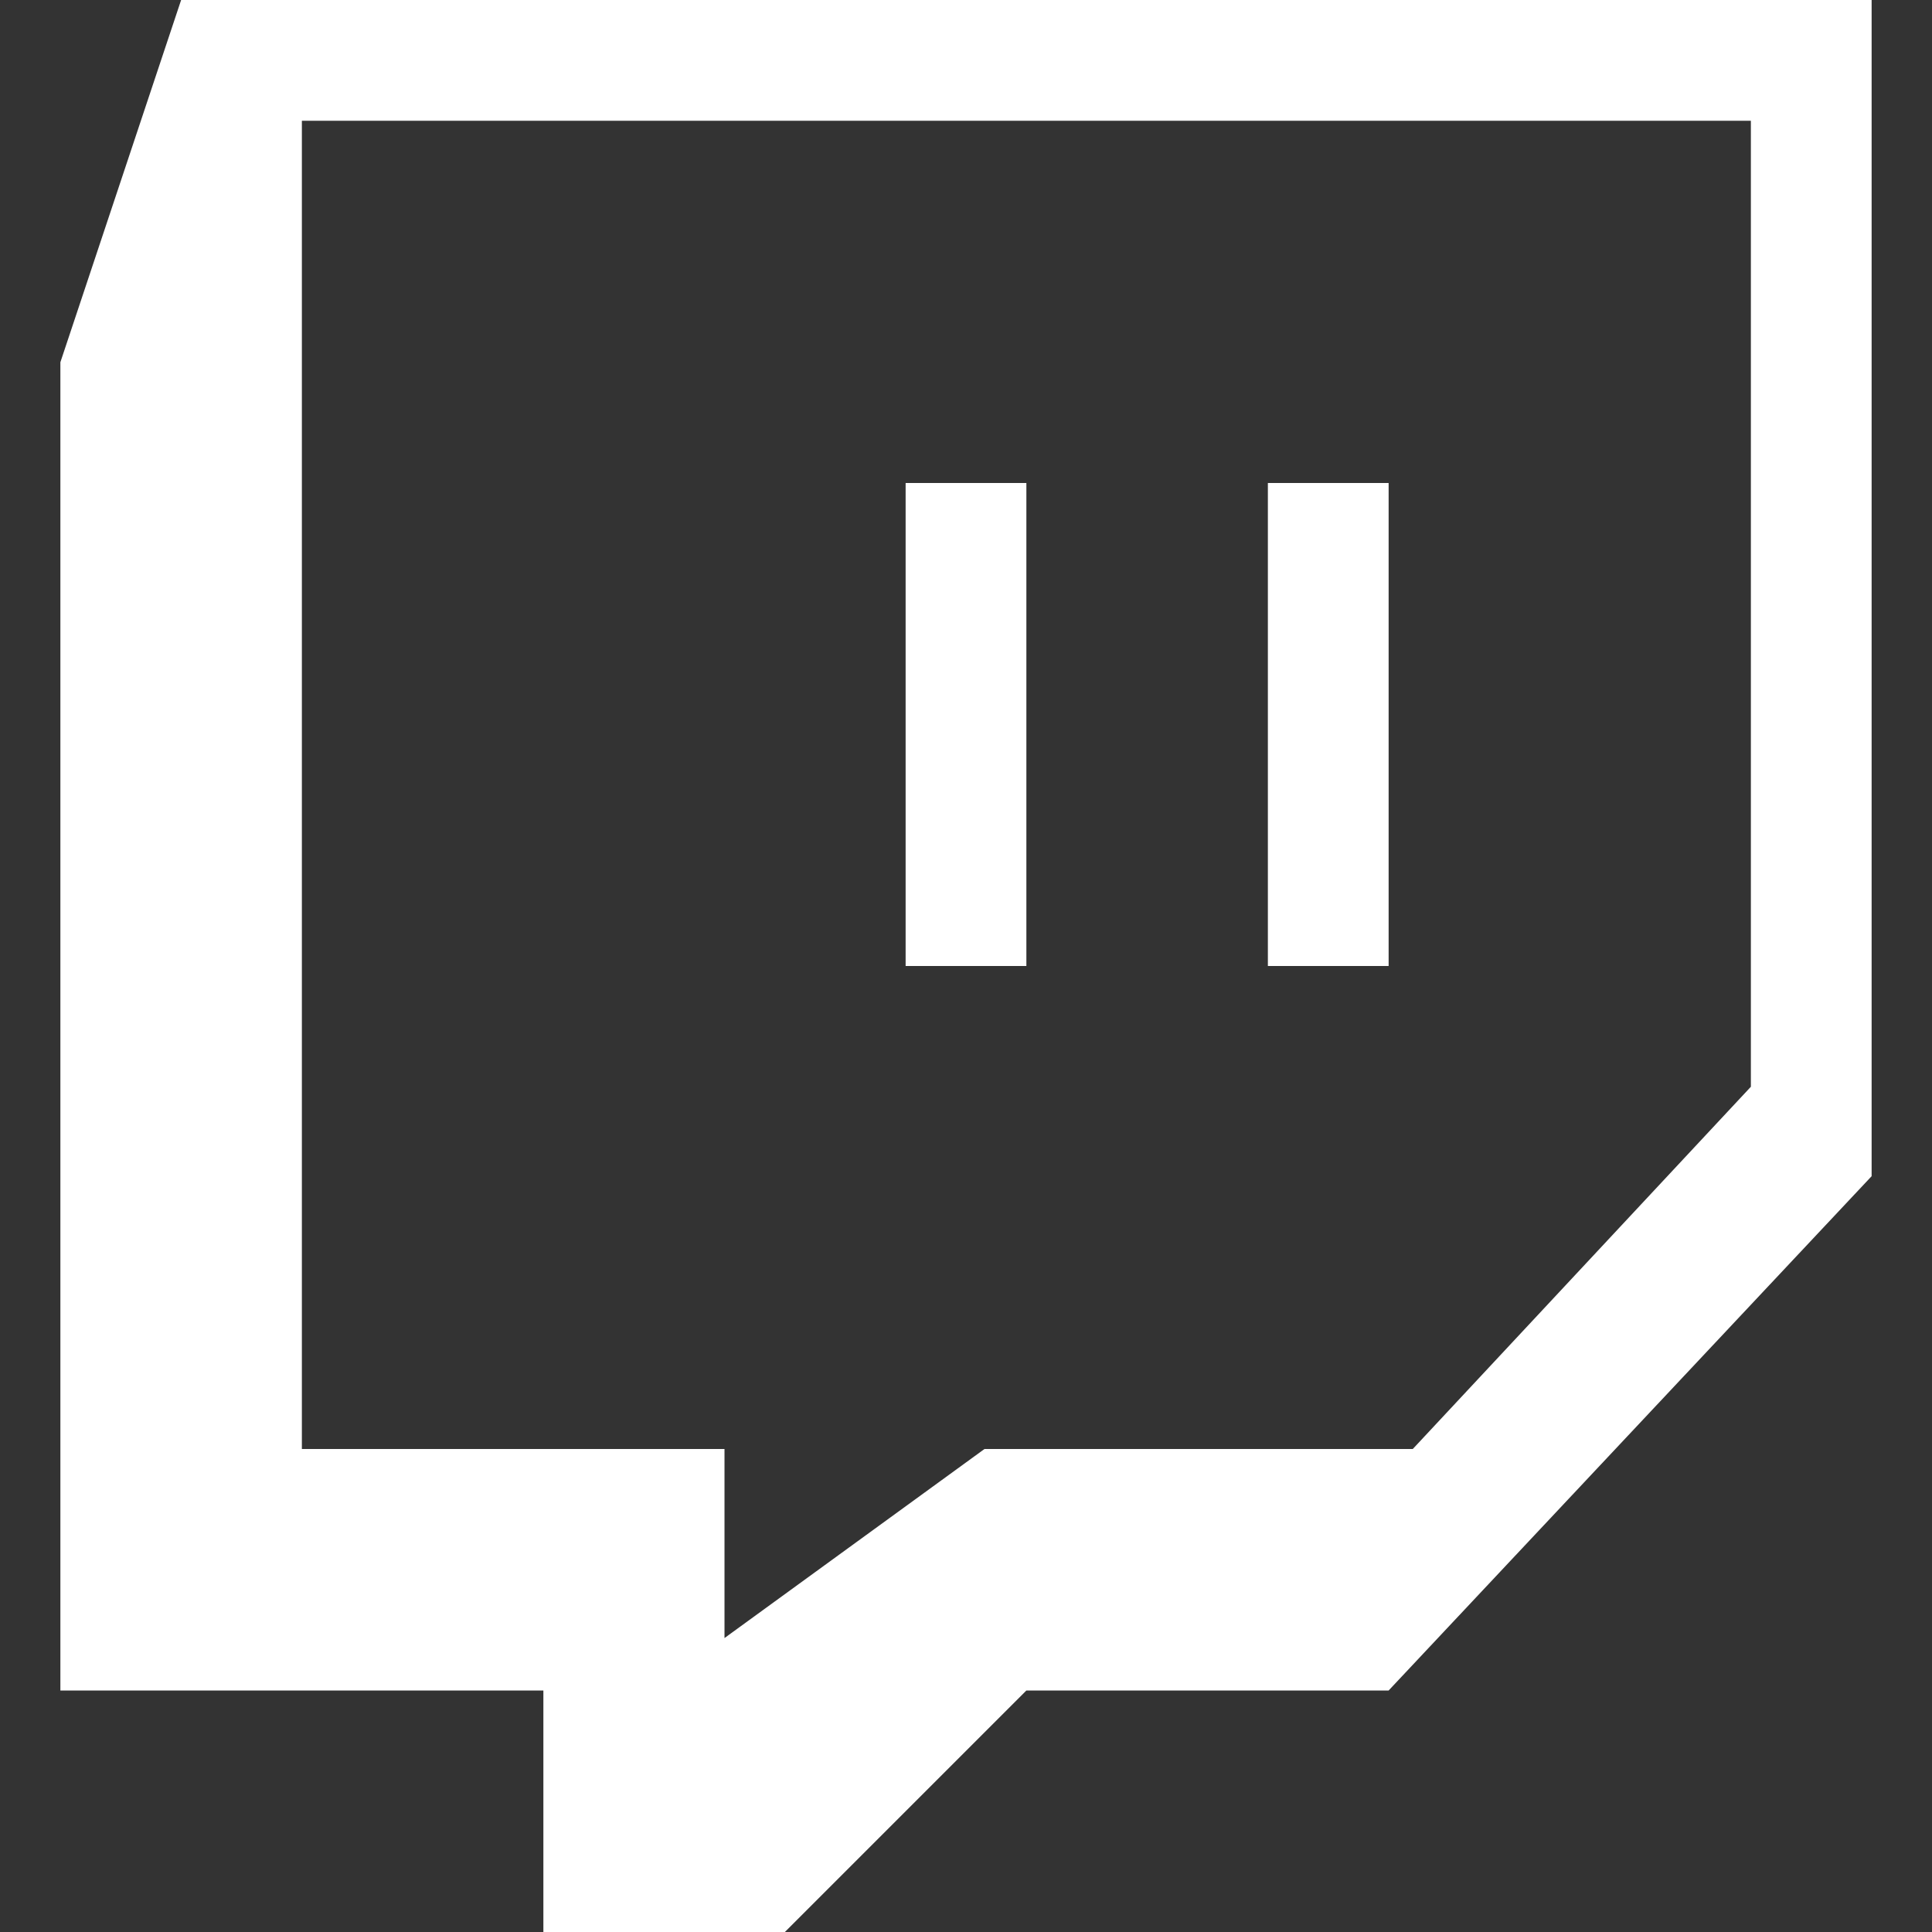
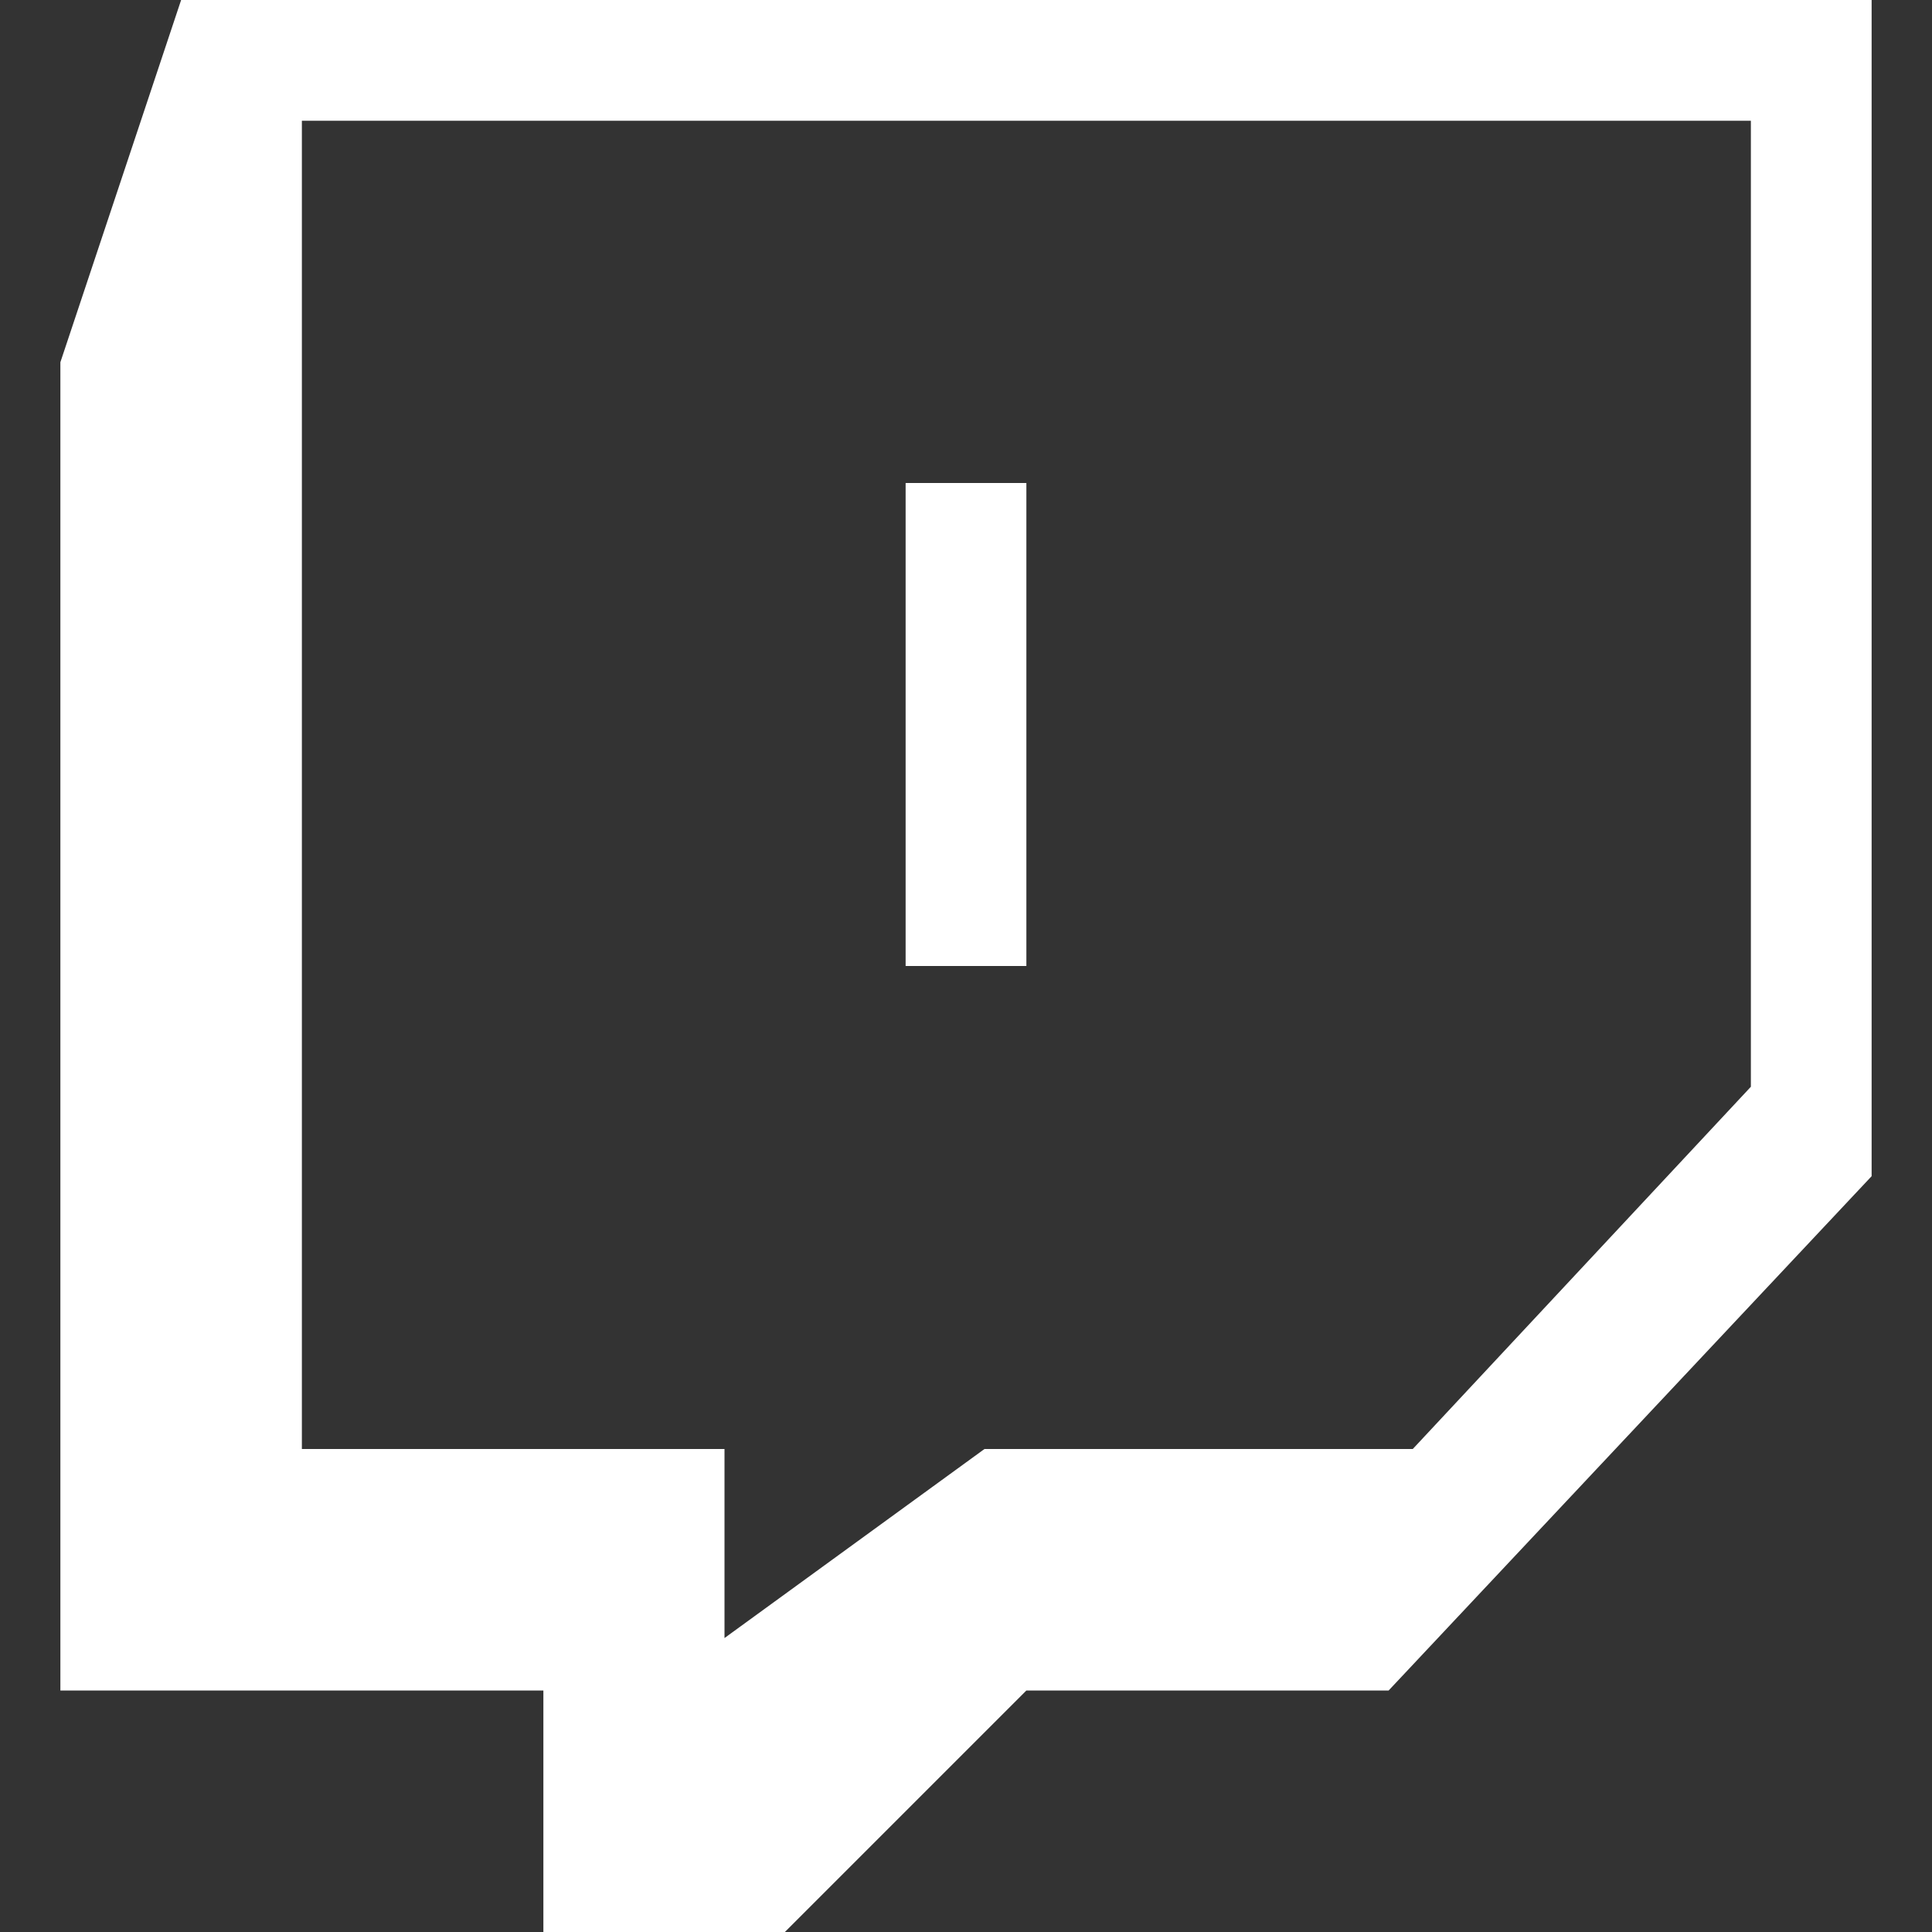
<svg xmlns="http://www.w3.org/2000/svg" version="1.1" id="Capa_1" x="0px" y="0px" viewBox="0 0 512 512" style="enable-background:new 0 0 512 512;" xml:space="preserve">
  <rect x="0" y="0" width="512" height="512" fill="#333333" stroke="none" />
  <style type="text/css">
	.st0{fill:#FFFFFF;}
</style>
  <g>
    <g>
      <path class="st0" d="M48,0L16,96v352h128v64h64l64-64h96l128-136.3V0H48z M464,288l-89.6,96H260.9L192,434.1V384H80V32h384V288z" />
    </g>
  </g>
  <g>
    <g>
      <rect x="240" y="128" class="st0" width="32" height="128" />
    </g>
  </g>
  <g>
    <g>
-       <rect x="336" y="128" class="st0" width="32" height="128" />
-     </g>
+       </g>
  </g>
</svg>